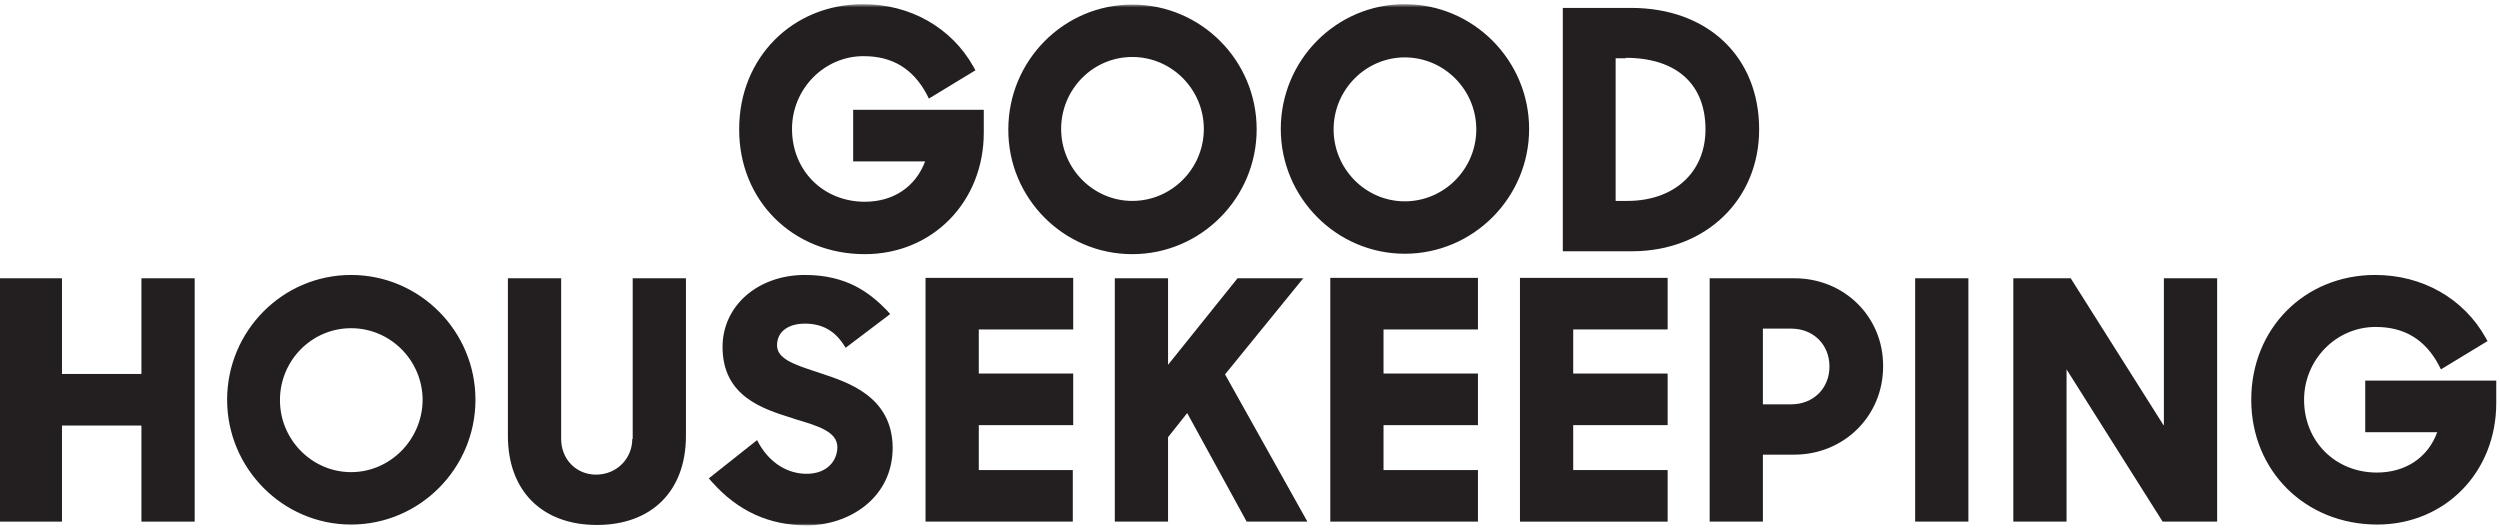
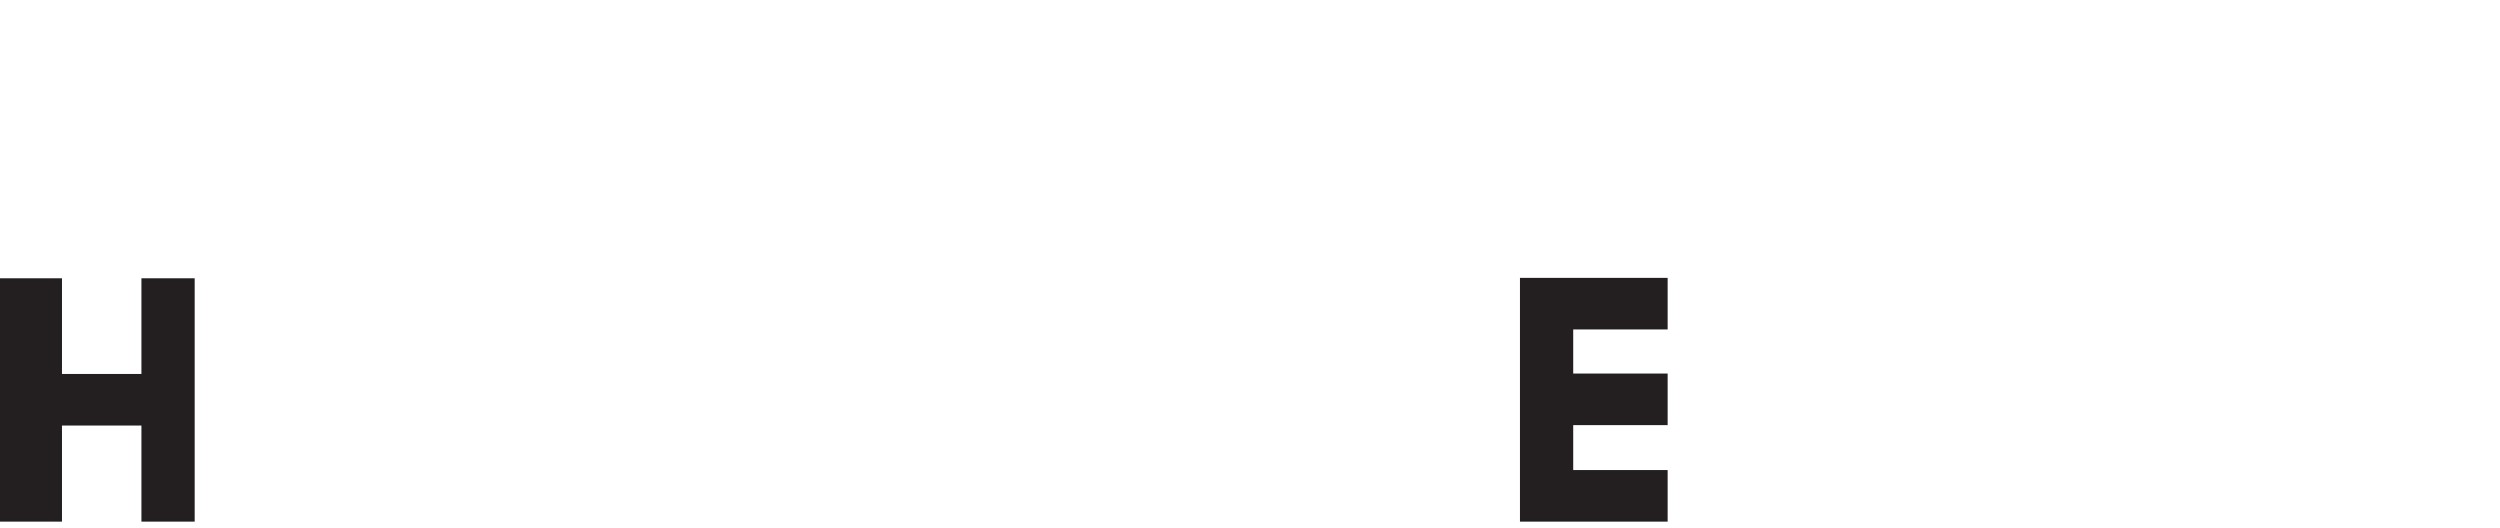
<svg xmlns="http://www.w3.org/2000/svg" xmlns:xlink="http://www.w3.org/1999/xlink" viewBox="0 0 601 127">
  <defs>
-     <path id="a" d="M0 126h600.1V.7H0z" />
-   </defs>
+     </defs>
  <g fill="none" fill-rule="evenodd">
    <path fill="#231F20" d="M34 66.9v23H14.9v-23H0v58.5h14.9v-23.1H34v23.1h12.8V66.9zm331.4-.1v58.6h35.5V113h-22.699v-10.8H400.9V89.8h-22.699V79.2H400.9V66.8z" />
    <g transform="translate(0 .3)">
-       <path d="M152 105.2c0 4.8-3.8 8.6-8.7 8.6-4.8 0-8.4-3.7-8.4-8.6V66.6h-12.8v37.9c0 13.2 8.2 21.4 21.4 21.4s21.4-8.2 21.4-21.4V66.6h-12.8v38.6m-67.7 8c-9.4 0-17.1-7.8-17.1-17.3 0-9.6 7.7-17.3 17.1-17.3 9.5 0 17.2 7.8 17.2 17.3-.1 9.5-7.8 17.3-17.2 17.3m0-47.4c-16.5 0-29.8 13.5-29.8 30s13.4 30 29.8 30c16.5 0 29.9-13.5 29.9-30s-13.4-30-29.9-30m484.2 25.4v12.4h17.3c-2.2 6.1-7.6 9.7-14.5 9.7-10 0-17.5-7.5-17.5-17.5 0-9.6 7.7-17.5 17.2-17.5 6.9 0 11.9 3 15.2 9.2l.5 1 11.2-6.8-.5-.9c-5.3-9.4-15.2-15-26.5-15-17 0-29.8 12.9-29.8 30s13 30 30.3 30c16.3 0 28.6-12.6 28.6-29.2v-5.4h-31.5m-48.5 10.7l-22.3-35.3H484v58.5h12.8V88.5l23.1 36.6H533V66.6h-12.8v35.3" fill="#231F20" />
      <mask id="b" fill="#fff">
        <use xlink:href="#a" />
      </mask>
      <path fill="#231F20" mask="url(#b)" d="M460.4 125.1h12.801V66.6H460.4zm-140.6 0h35.5v-12.4h-22.7v-10.8h22.7V89.5h-22.7V78.9h22.7V66.5h-35.5zM197.5 89.5l-1.2-.4c-5.9-1.9-9.5-3.3-9.5-6.4 0-3.2 2.6-5.2 6.7-5.2 4 0 7 1.6 9.2 4.9l.6.9 10.7-8.1-.8-.9c-4.1-4.2-9.6-8.5-19.7-8.5-11.3 0-19.8 7.4-19.8 17.3 0 11.9 9.7 14.9 16.7 17.1l.9.3c5.4 1.6 10 3 10 6.7 0 3.1-2.3 6.4-7.4 6.4-4.6 0-8.7-2.6-11.3-7l-.6-1.1-11.6 9.2.7.8c6.2 7 13.7 10.5 22.9 10.5 10 0 20.6-6.5 20.6-18.7-.1-12.3-10.8-15.7-17.1-17.8m226.3-10.8h6.8c5.3 0 9.2 3.8 9.2 9.1s-3.9 9.1-9.2 9.1h-6.8V78.7zm7.6-12.1H411v58.5h12.8V109h7.5c12 0 21.4-9.3 21.4-21.2.1-11.9-9.3-21.2-21.3-21.2zm-209 58.5h35.5v-12.4h-22.6v-10.8H258V89.5h-22.7V78.9H258V66.5h-35.5v58.6m90.8-58.5h-15.8l-16.7 20.8V66.6H268v58.5h12.8v-20.3l4.6-5.8 14.3 26.1h14.6l-19.8-35.4zm77.5-53c12.2 0 19.2 6.3 19.2 17.2 0 10.3-7.5 17.2-18.8 17.2h-2.8V13.7h2.4v-.1zm32.1 17.2c0-17.5-12.4-29.2-30.8-29.2h-16.4v58.5h16.9c17.5-.1 30.3-12.4 30.3-29.3zM272.2 13.4c9.5 0 17.2 7.8 17.2 17.3S281.7 48 272.2 48c-9.4 0-17.1-7.8-17.1-17.3s7.6-17.3 17.1-17.3m0 47.4c16.5 0 29.9-13.5 29.9-30 0-16.6-13.4-30-29.9-30s-29.8 13.5-29.8 30c-.1 16.5 13.3 30 29.8 30m65.5-12.7c-9.4 0-17.1-7.8-17.1-17.3s7.7-17.3 17.1-17.3c9.5 0 17.2 7.8 17.2 17.3s-7.7 17.3-17.2 17.3m0-47.4c-16.5 0-29.8 13.5-29.8 30s13.4 30 29.8 30c16.5 0 29.9-13.5 29.9-30S354.2.7 337.7.7M207.9 60.8c16.3 0 28.6-12.6 28.6-29.2v-5.5h-31.4v12.4h17.3c-2.3 6.1-7.6 9.7-14.5 9.7-10 0-17.5-7.5-17.5-17.5 0-9.6 7.7-17.5 17.2-17.5 6.9 0 11.9 3 15.2 9.2l.5 1 11.2-6.8-.5-.9c-5.3-9.4-15.2-15-26.5-15-17 0-29.8 12.9-29.8 30-.1 17.2 12.9 30.1 30.2 30.1" />
    </g>
  </g>
</svg>